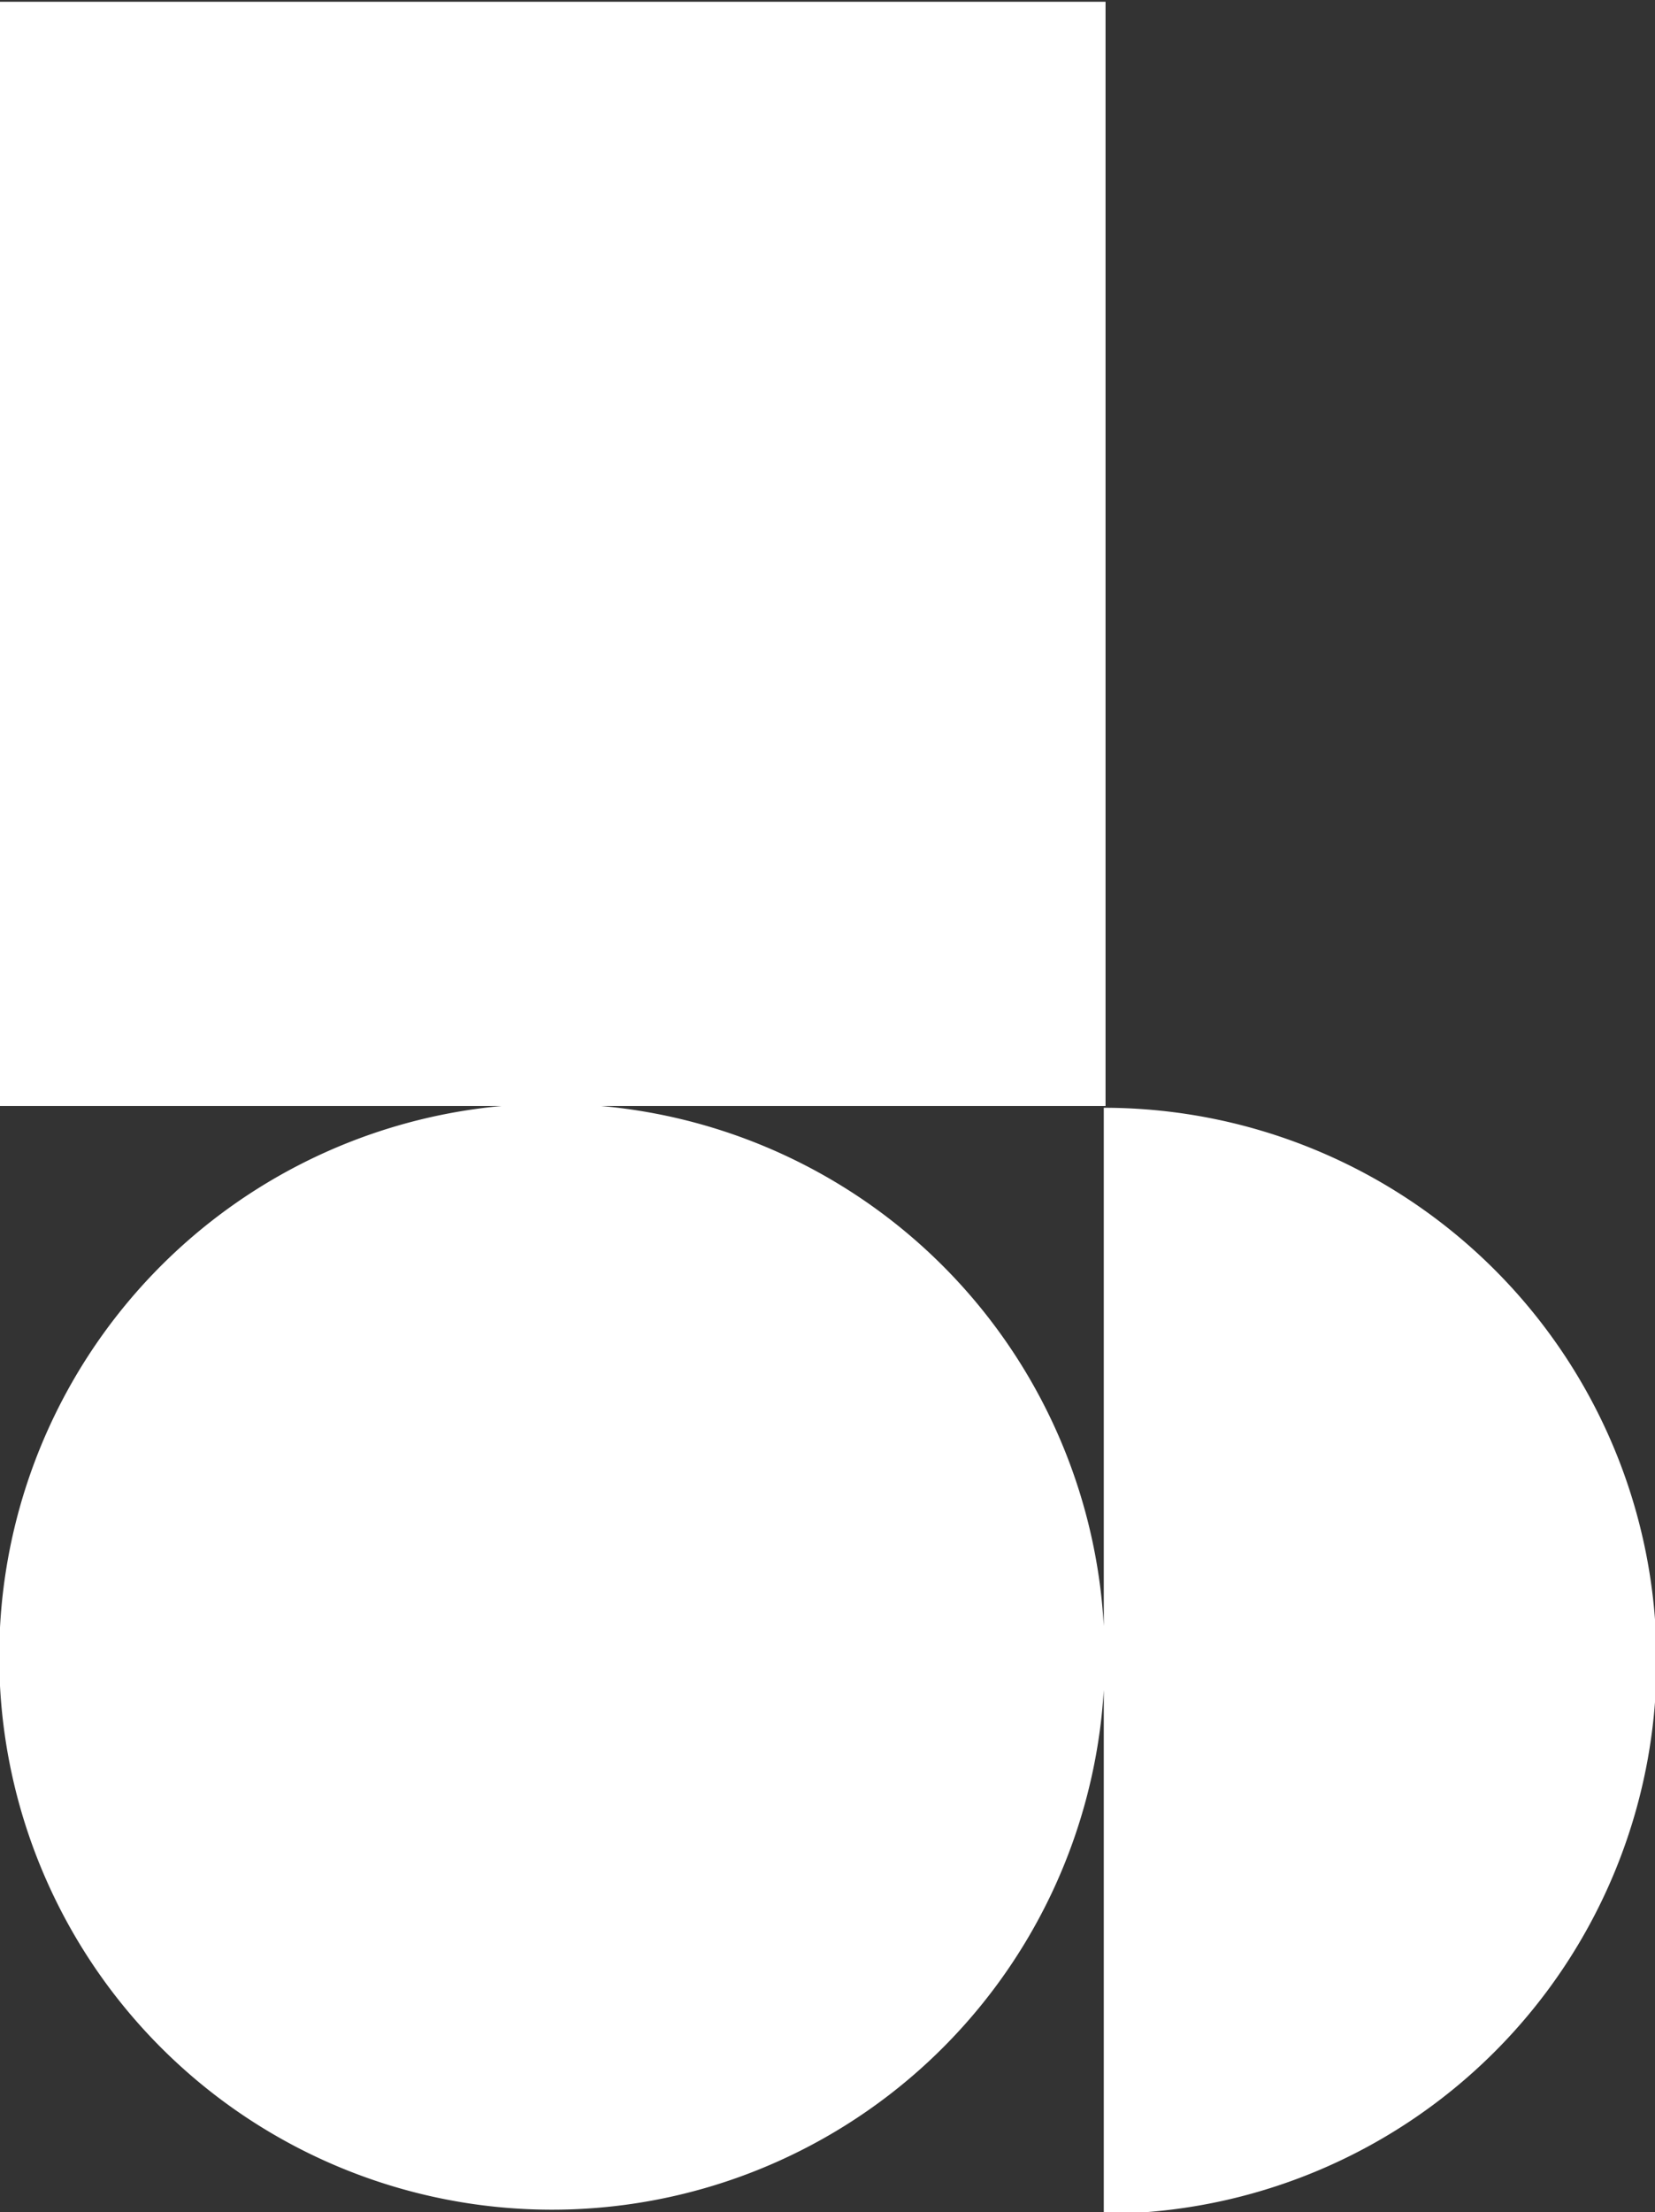
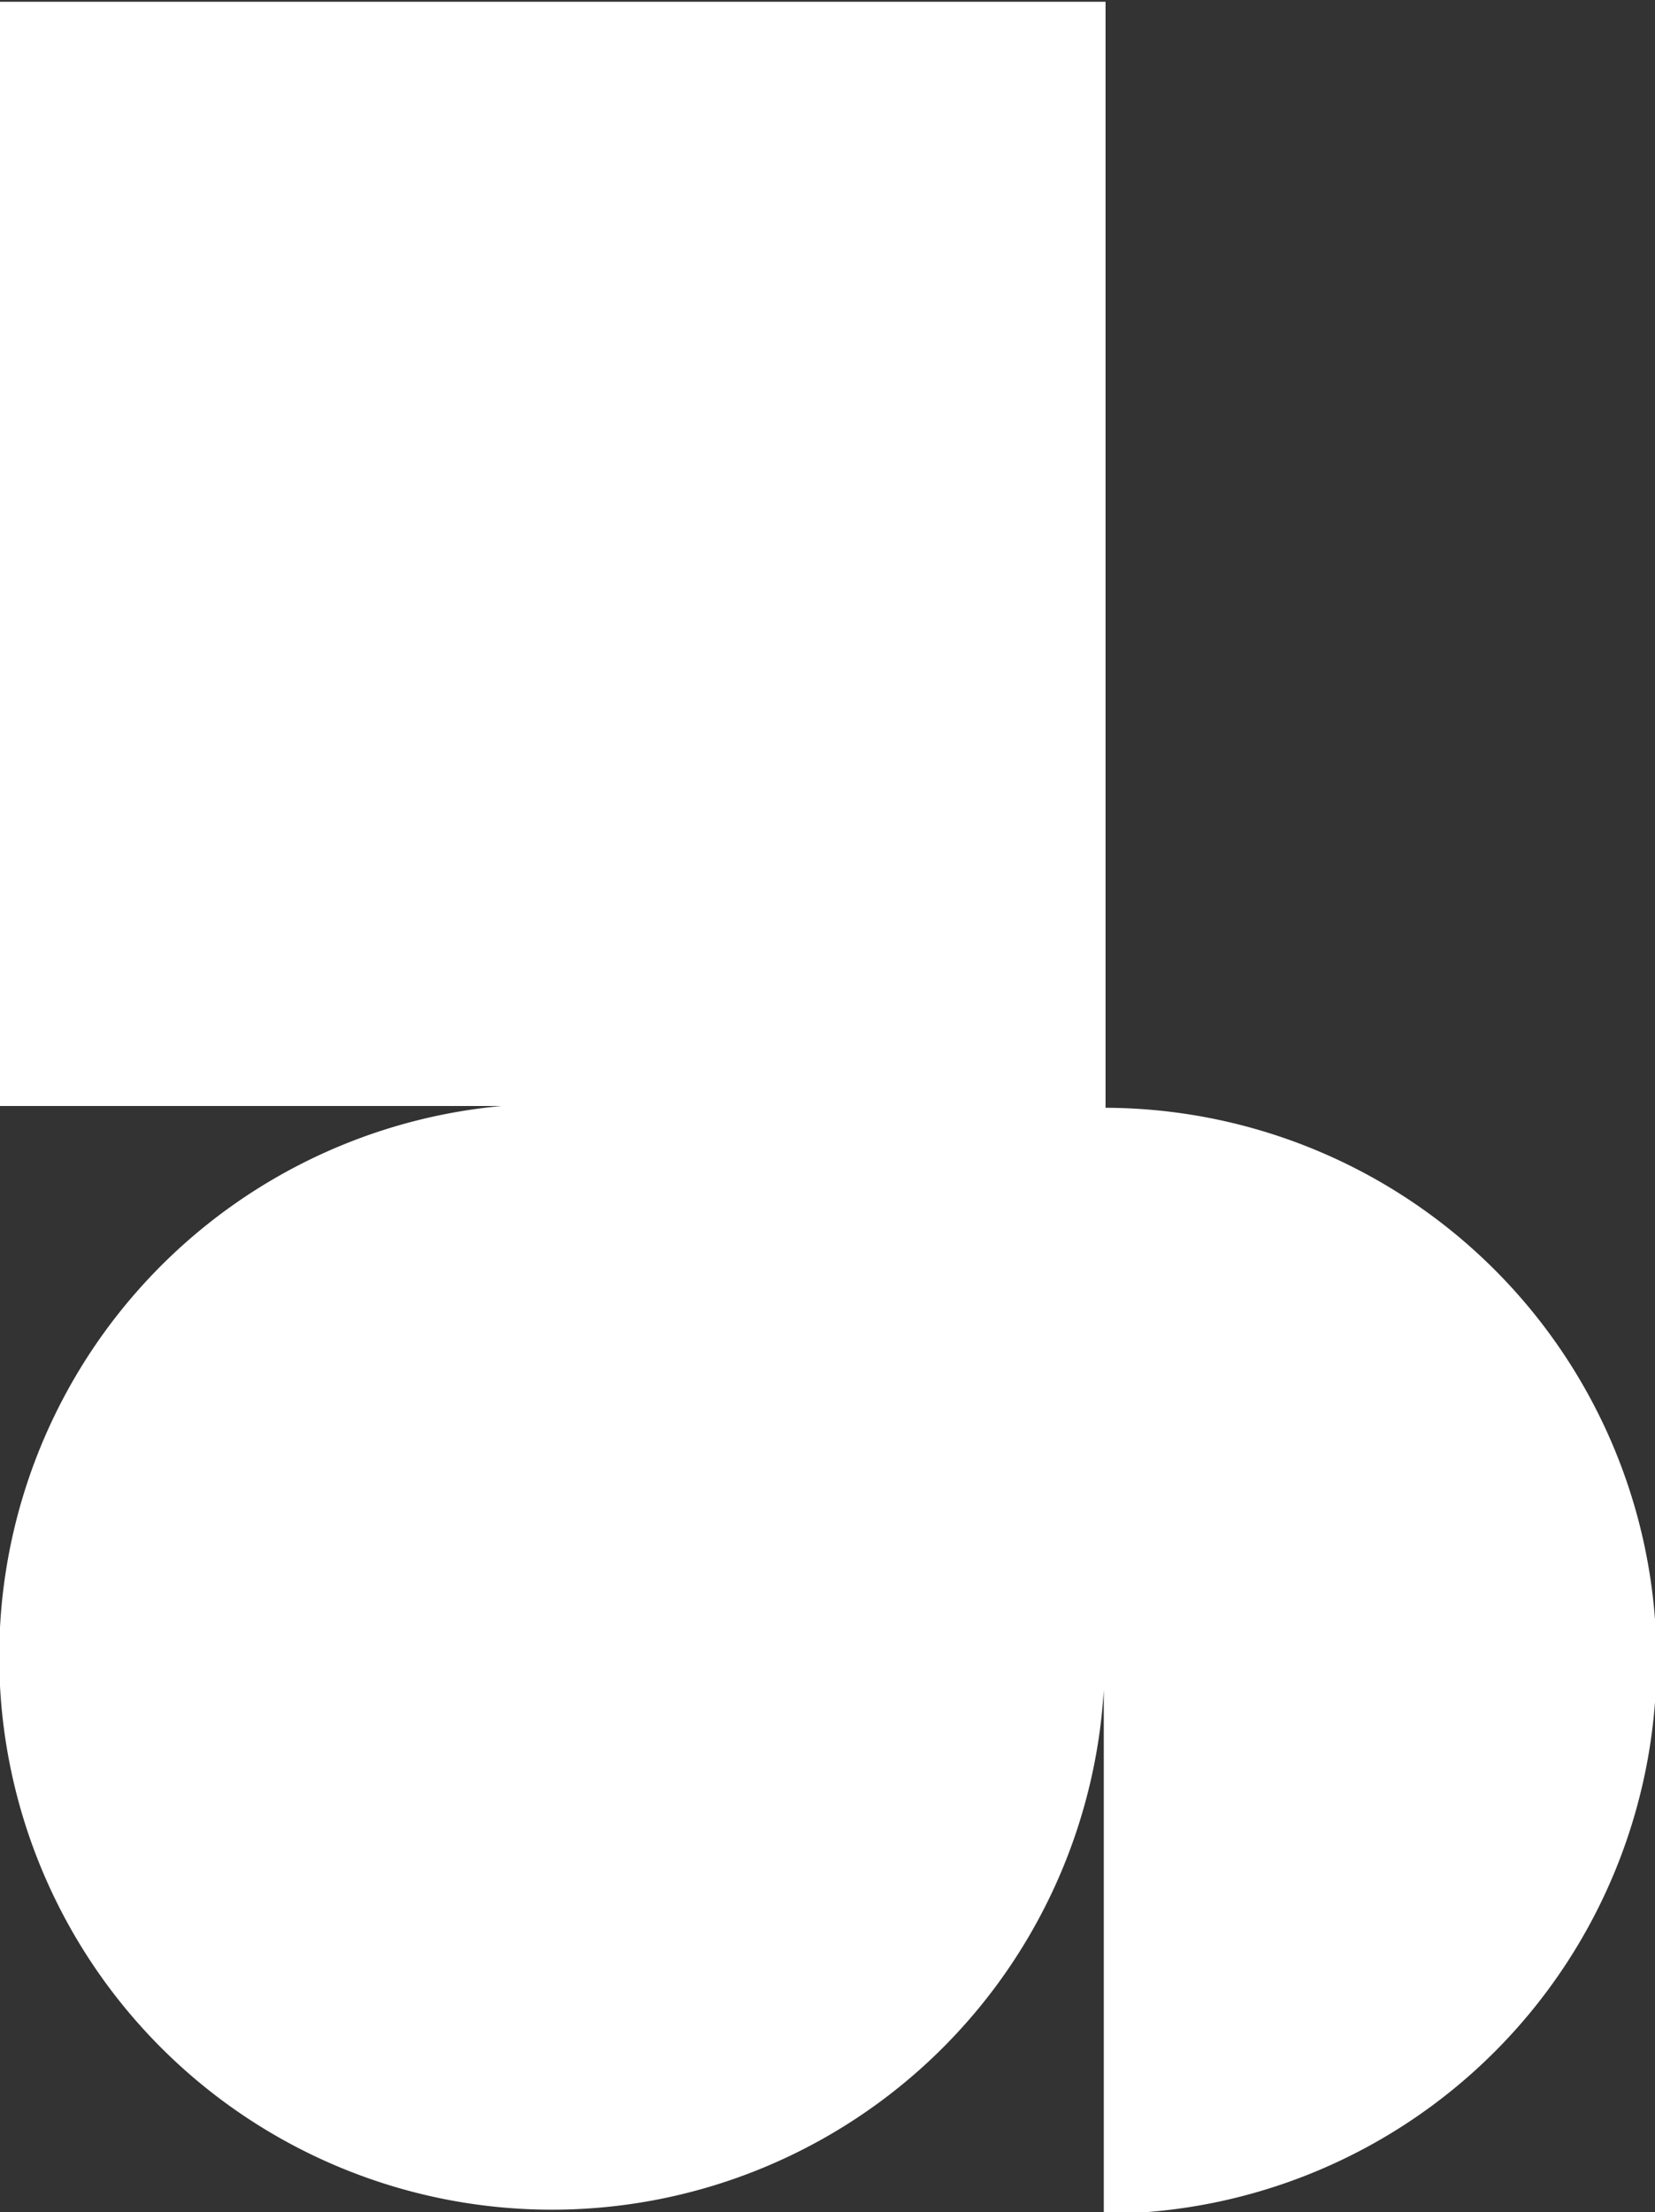
<svg xmlns="http://www.w3.org/2000/svg" id="Layer_1" data-name="Layer 1" viewBox="0 0 74.85 100">
  <rect x="0" y="0" width="74.85" height="100" fill="#333333" stroke="none" />
  <defs>
    <style>.cls-1{fill:#fff;}</style>
  </defs>
-   <path class="cls-1" d="M49.92,50V73.51A25,25,0,0,0,27.19,50H50V.08H0V50H22.68A25,25,0,1,0,49.92,76.4v23.68a25,25,0,0,0,0-50Z" />
+   <path class="cls-1" d="M49.92,50V73.51H50V.08H0V50H22.68A25,25,0,1,0,49.92,76.4v23.68a25,25,0,0,0,0-50Z" />
</svg>